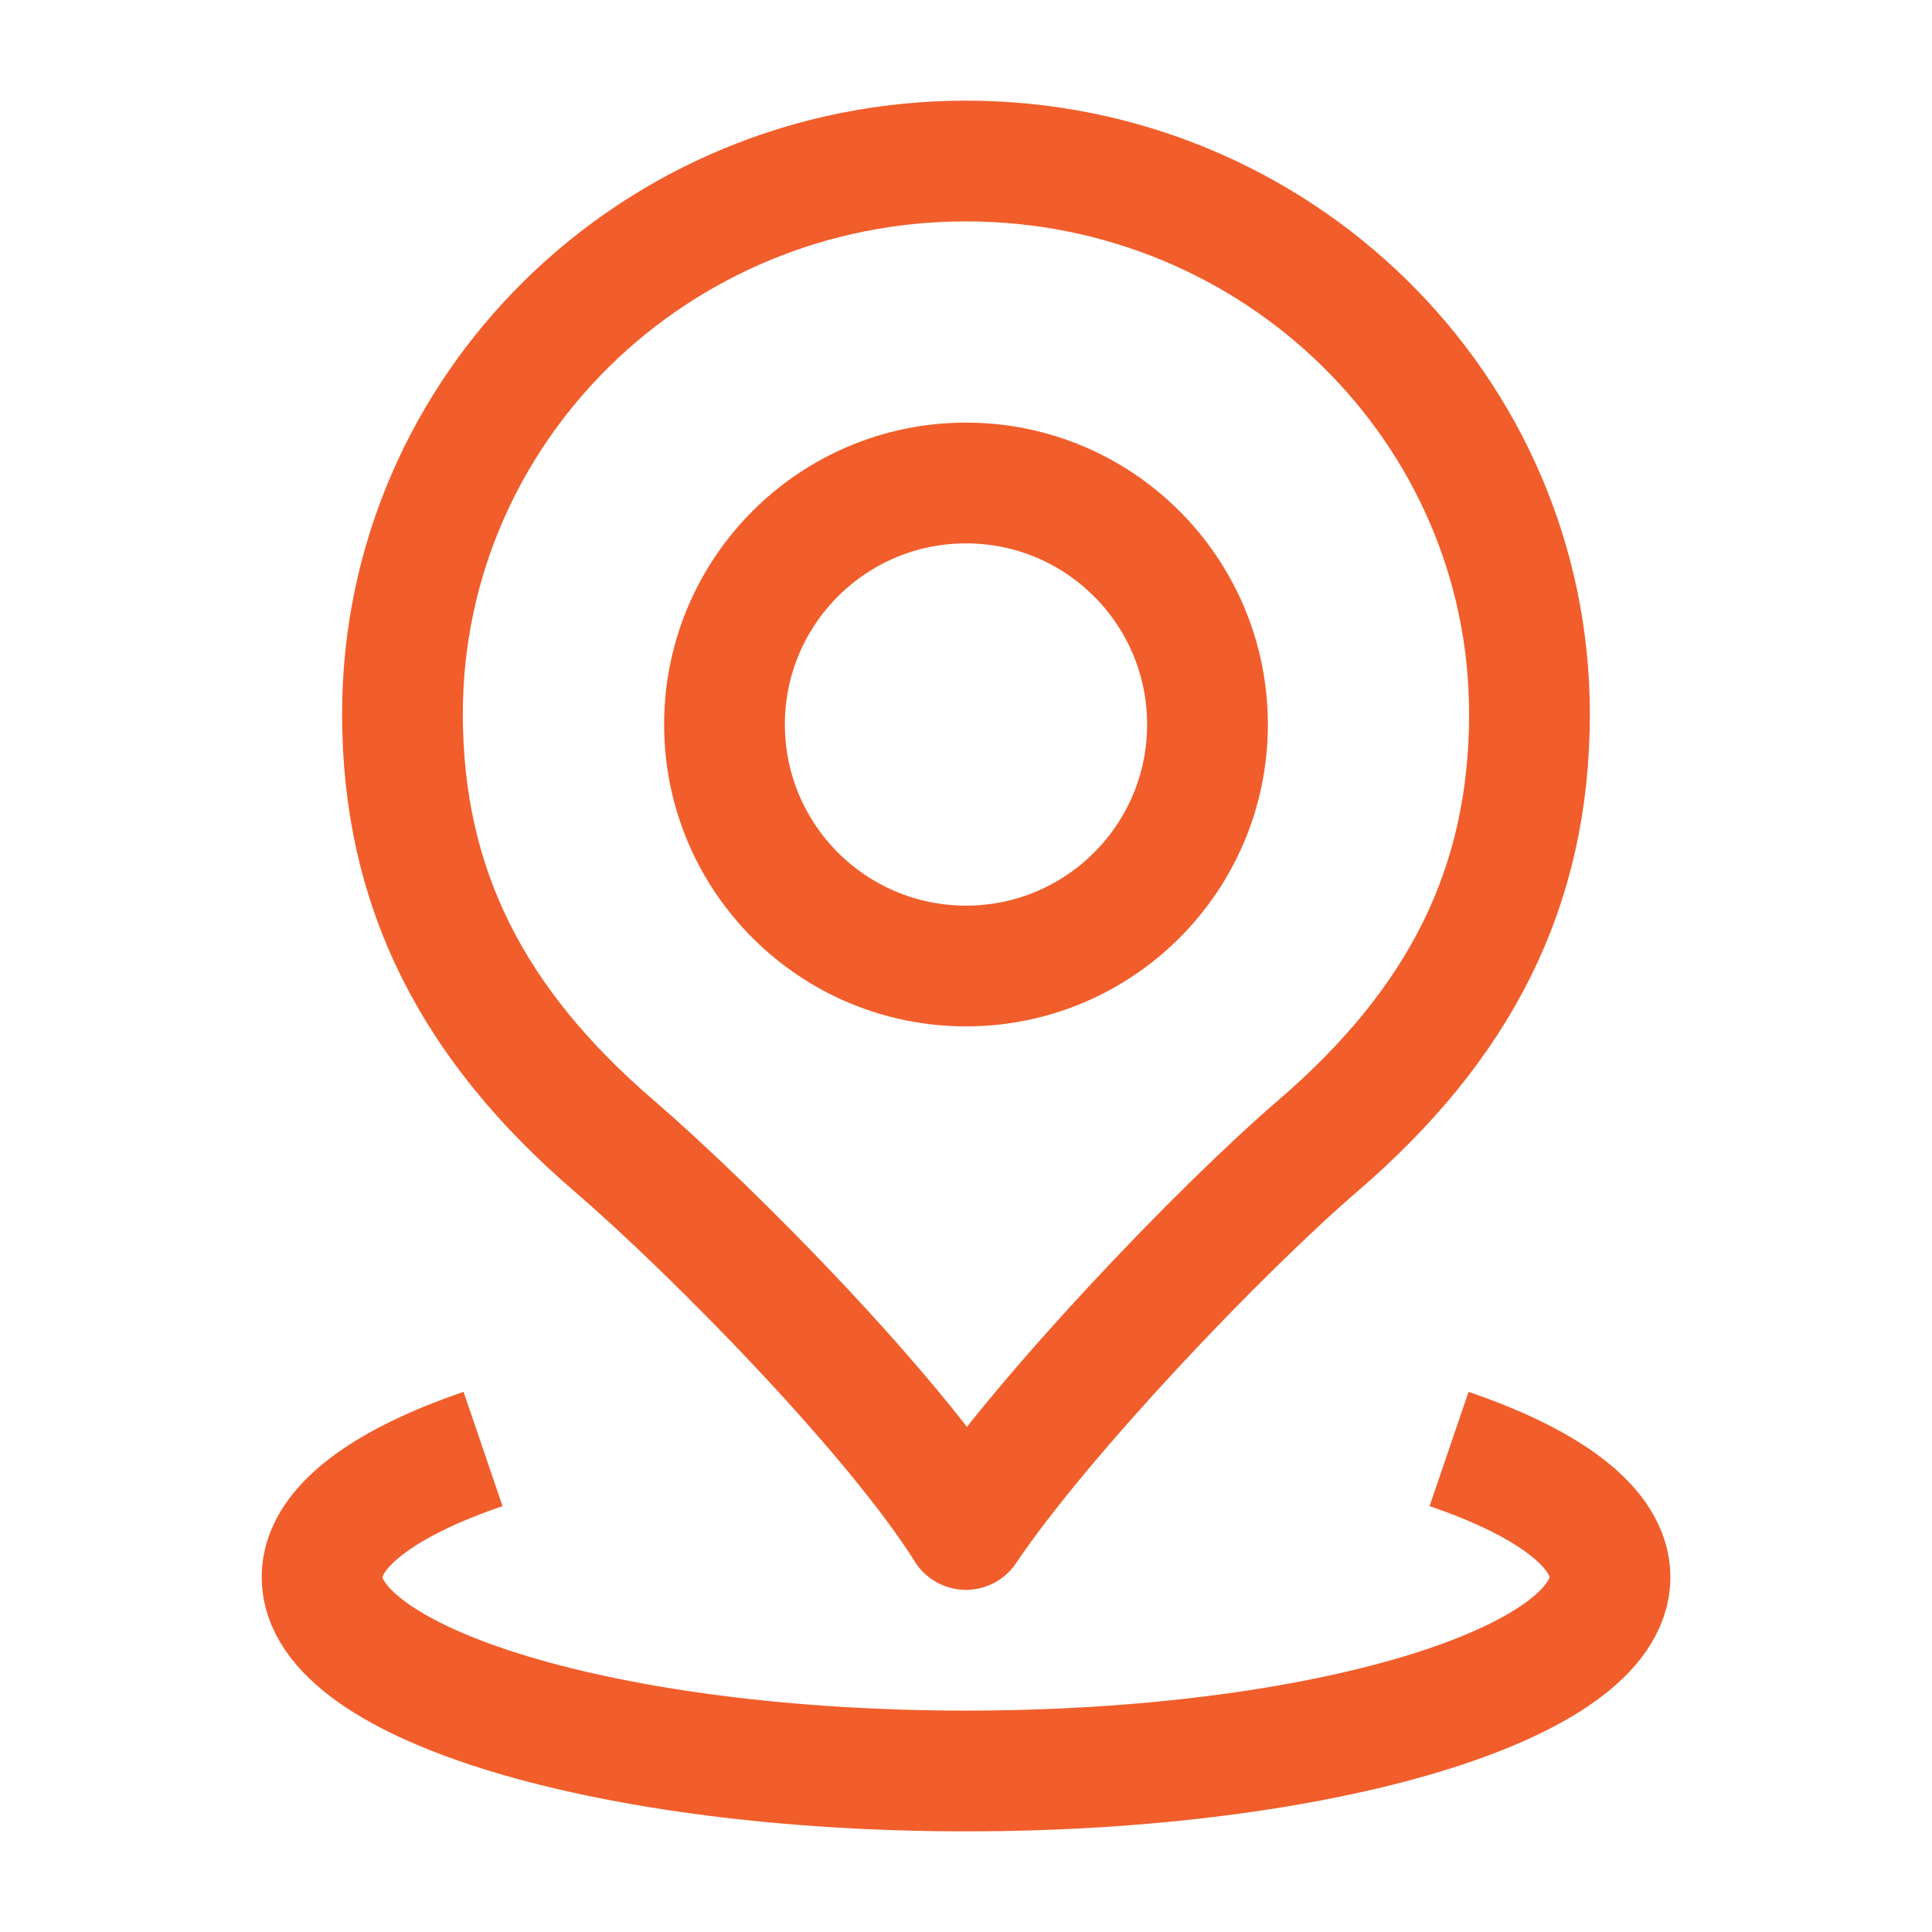
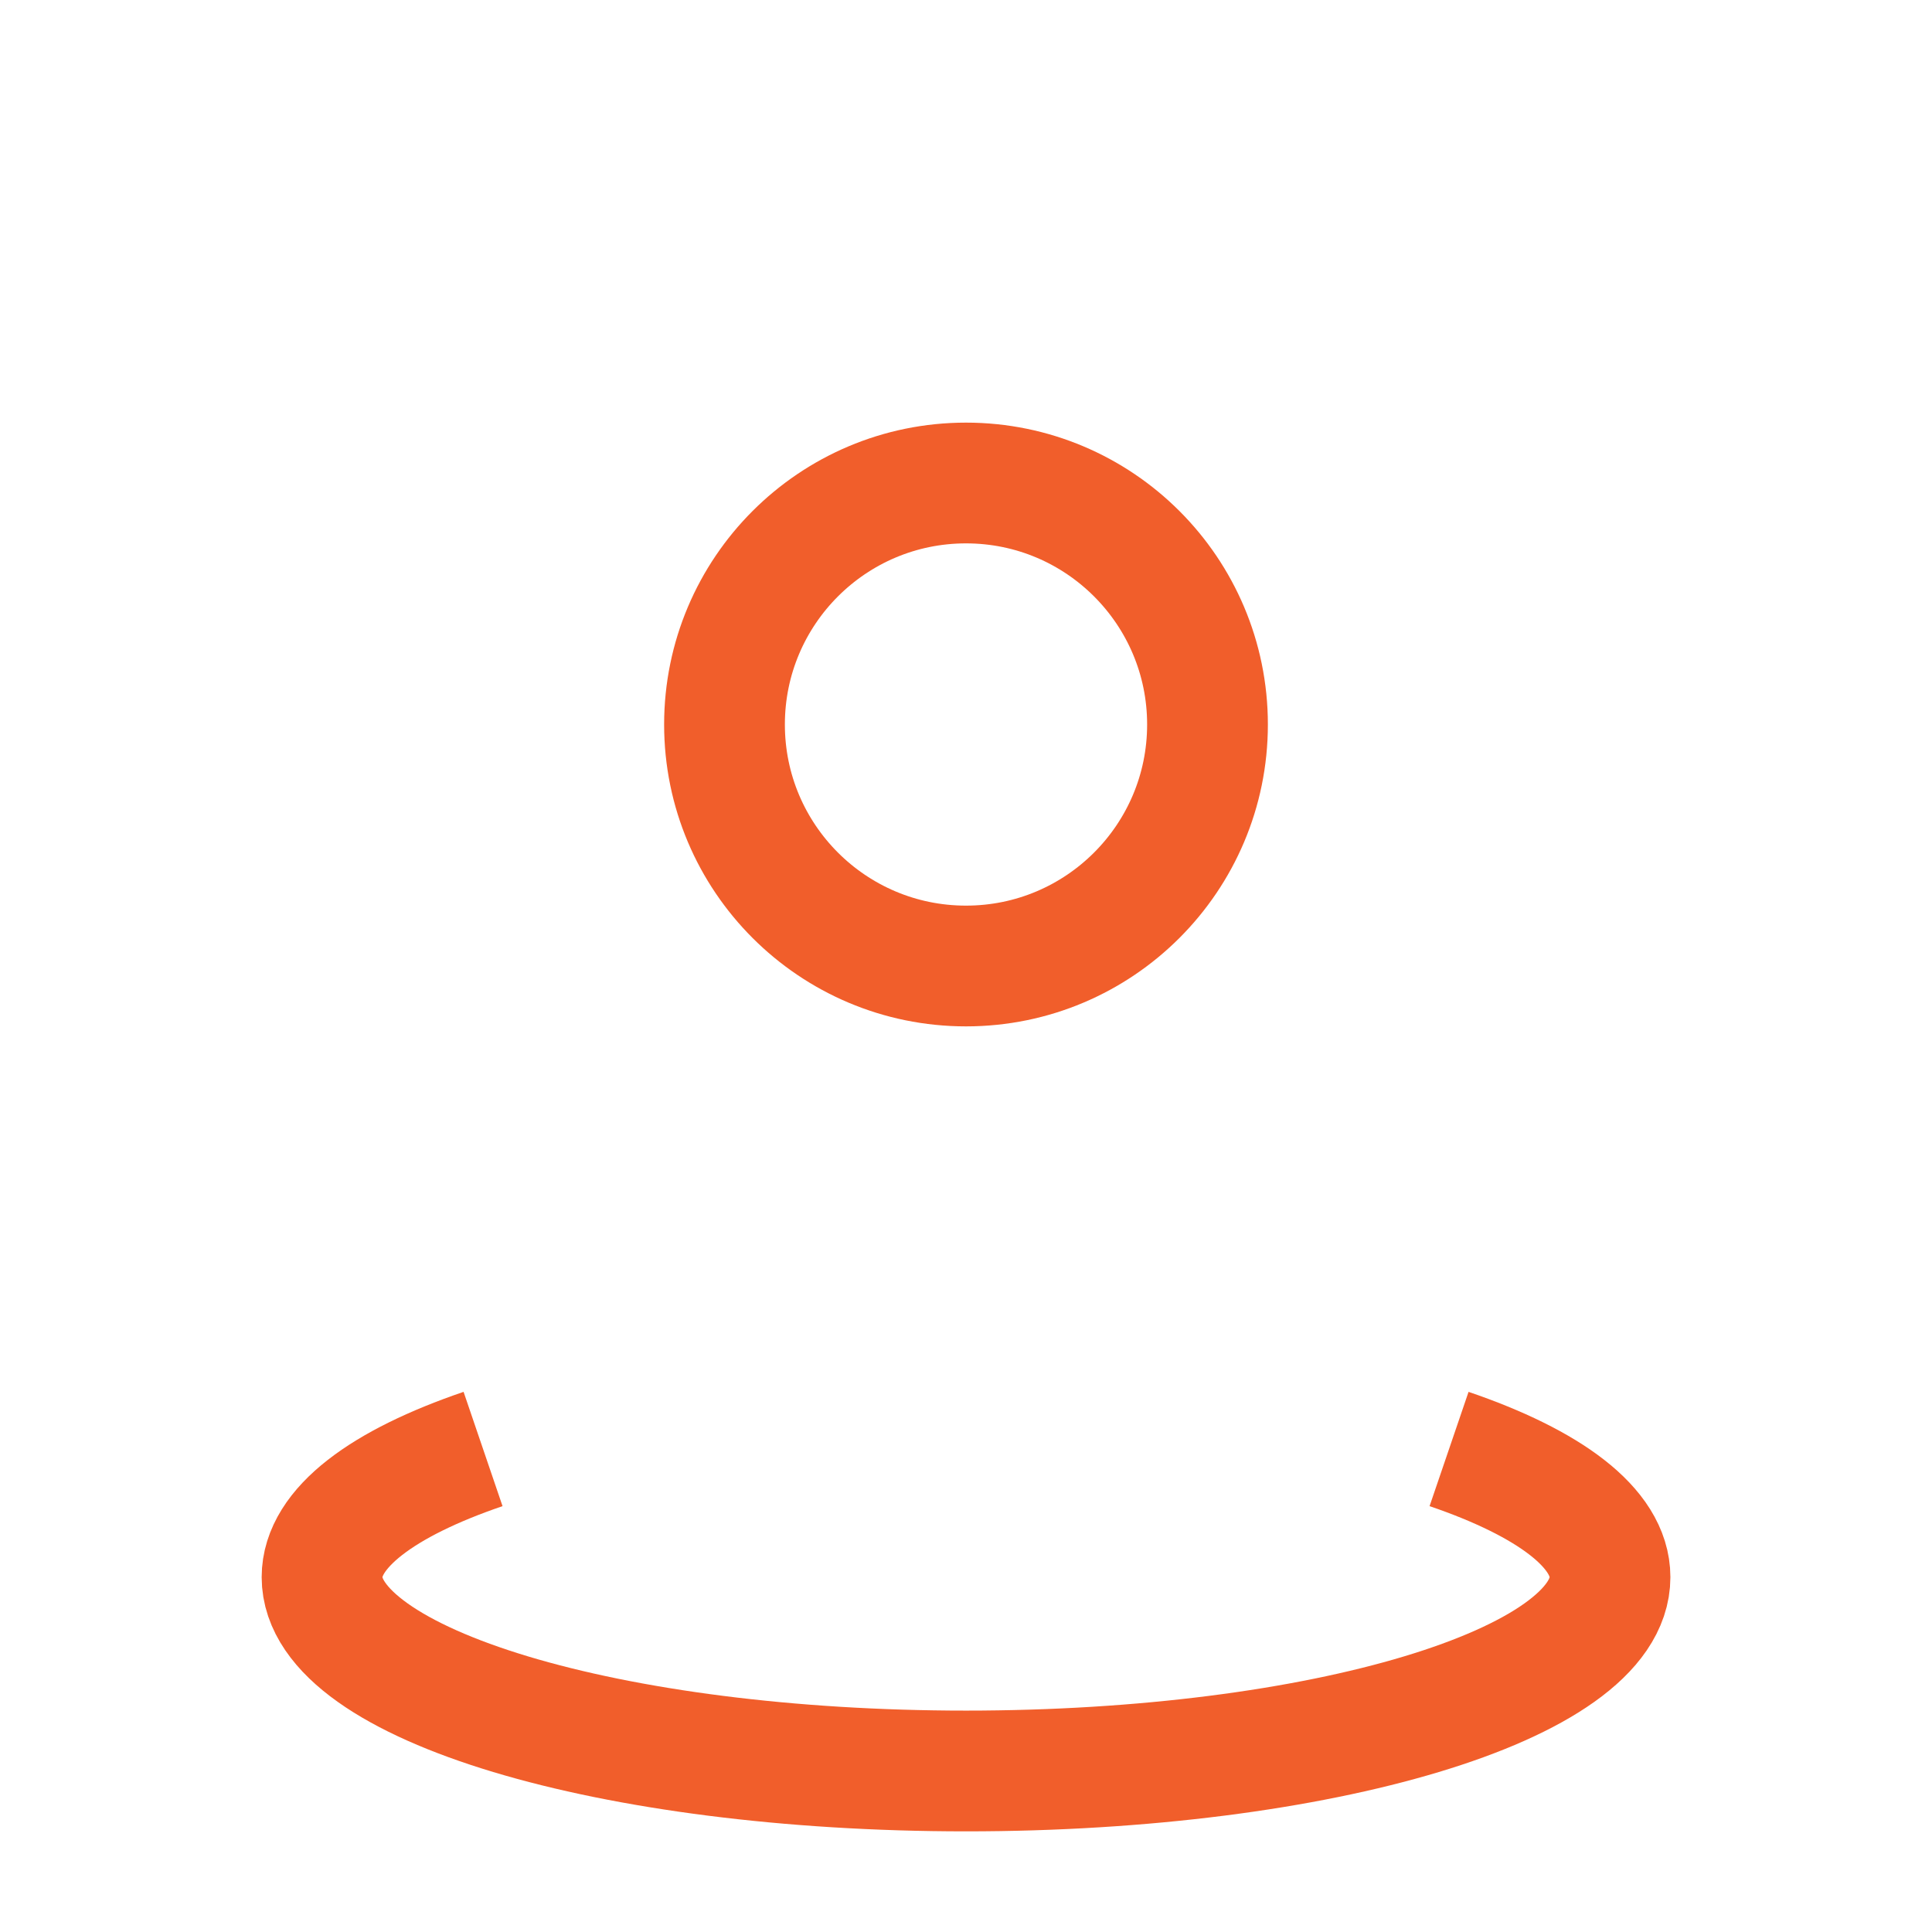
<svg xmlns="http://www.w3.org/2000/svg" width="32" height="32" viewBox="0 0 32 32" fill="none">
  <path d="M24.001 24C25.66 24.566 26.667 25.309 26.667 26.123C26.667 27.896 21.892 29.333 16.001 29.333C10.11 29.333 5.334 27.896 5.334 26.123C5.334 25.309 6.341 24.566 8.001 24" stroke="#F15E2B" stroke-width="2" />
  <path d="M16 16C18.209 16 20 14.209 20 12C20 9.791 18.209 8 16 8C13.791 8 12 9.791 12 12C12 14.209 13.791 16 16 16Z" stroke="#F15E2B" stroke-width="2" />
-   <path d="M15.999 2.667C10.845 2.667 6.666 6.767 6.666 11.825C6.666 14.717 7.833 16.966 10.166 18.974C11.811 20.39 14.803 23.427 15.999 25.333C17.256 23.465 20.188 20.39 21.833 18.974C24.166 16.966 25.333 14.717 25.333 11.825C25.333 6.767 21.154 2.667 15.999 2.667Z" stroke="#F15E2B" stroke-width="2" stroke-linejoin="round" />
</svg>